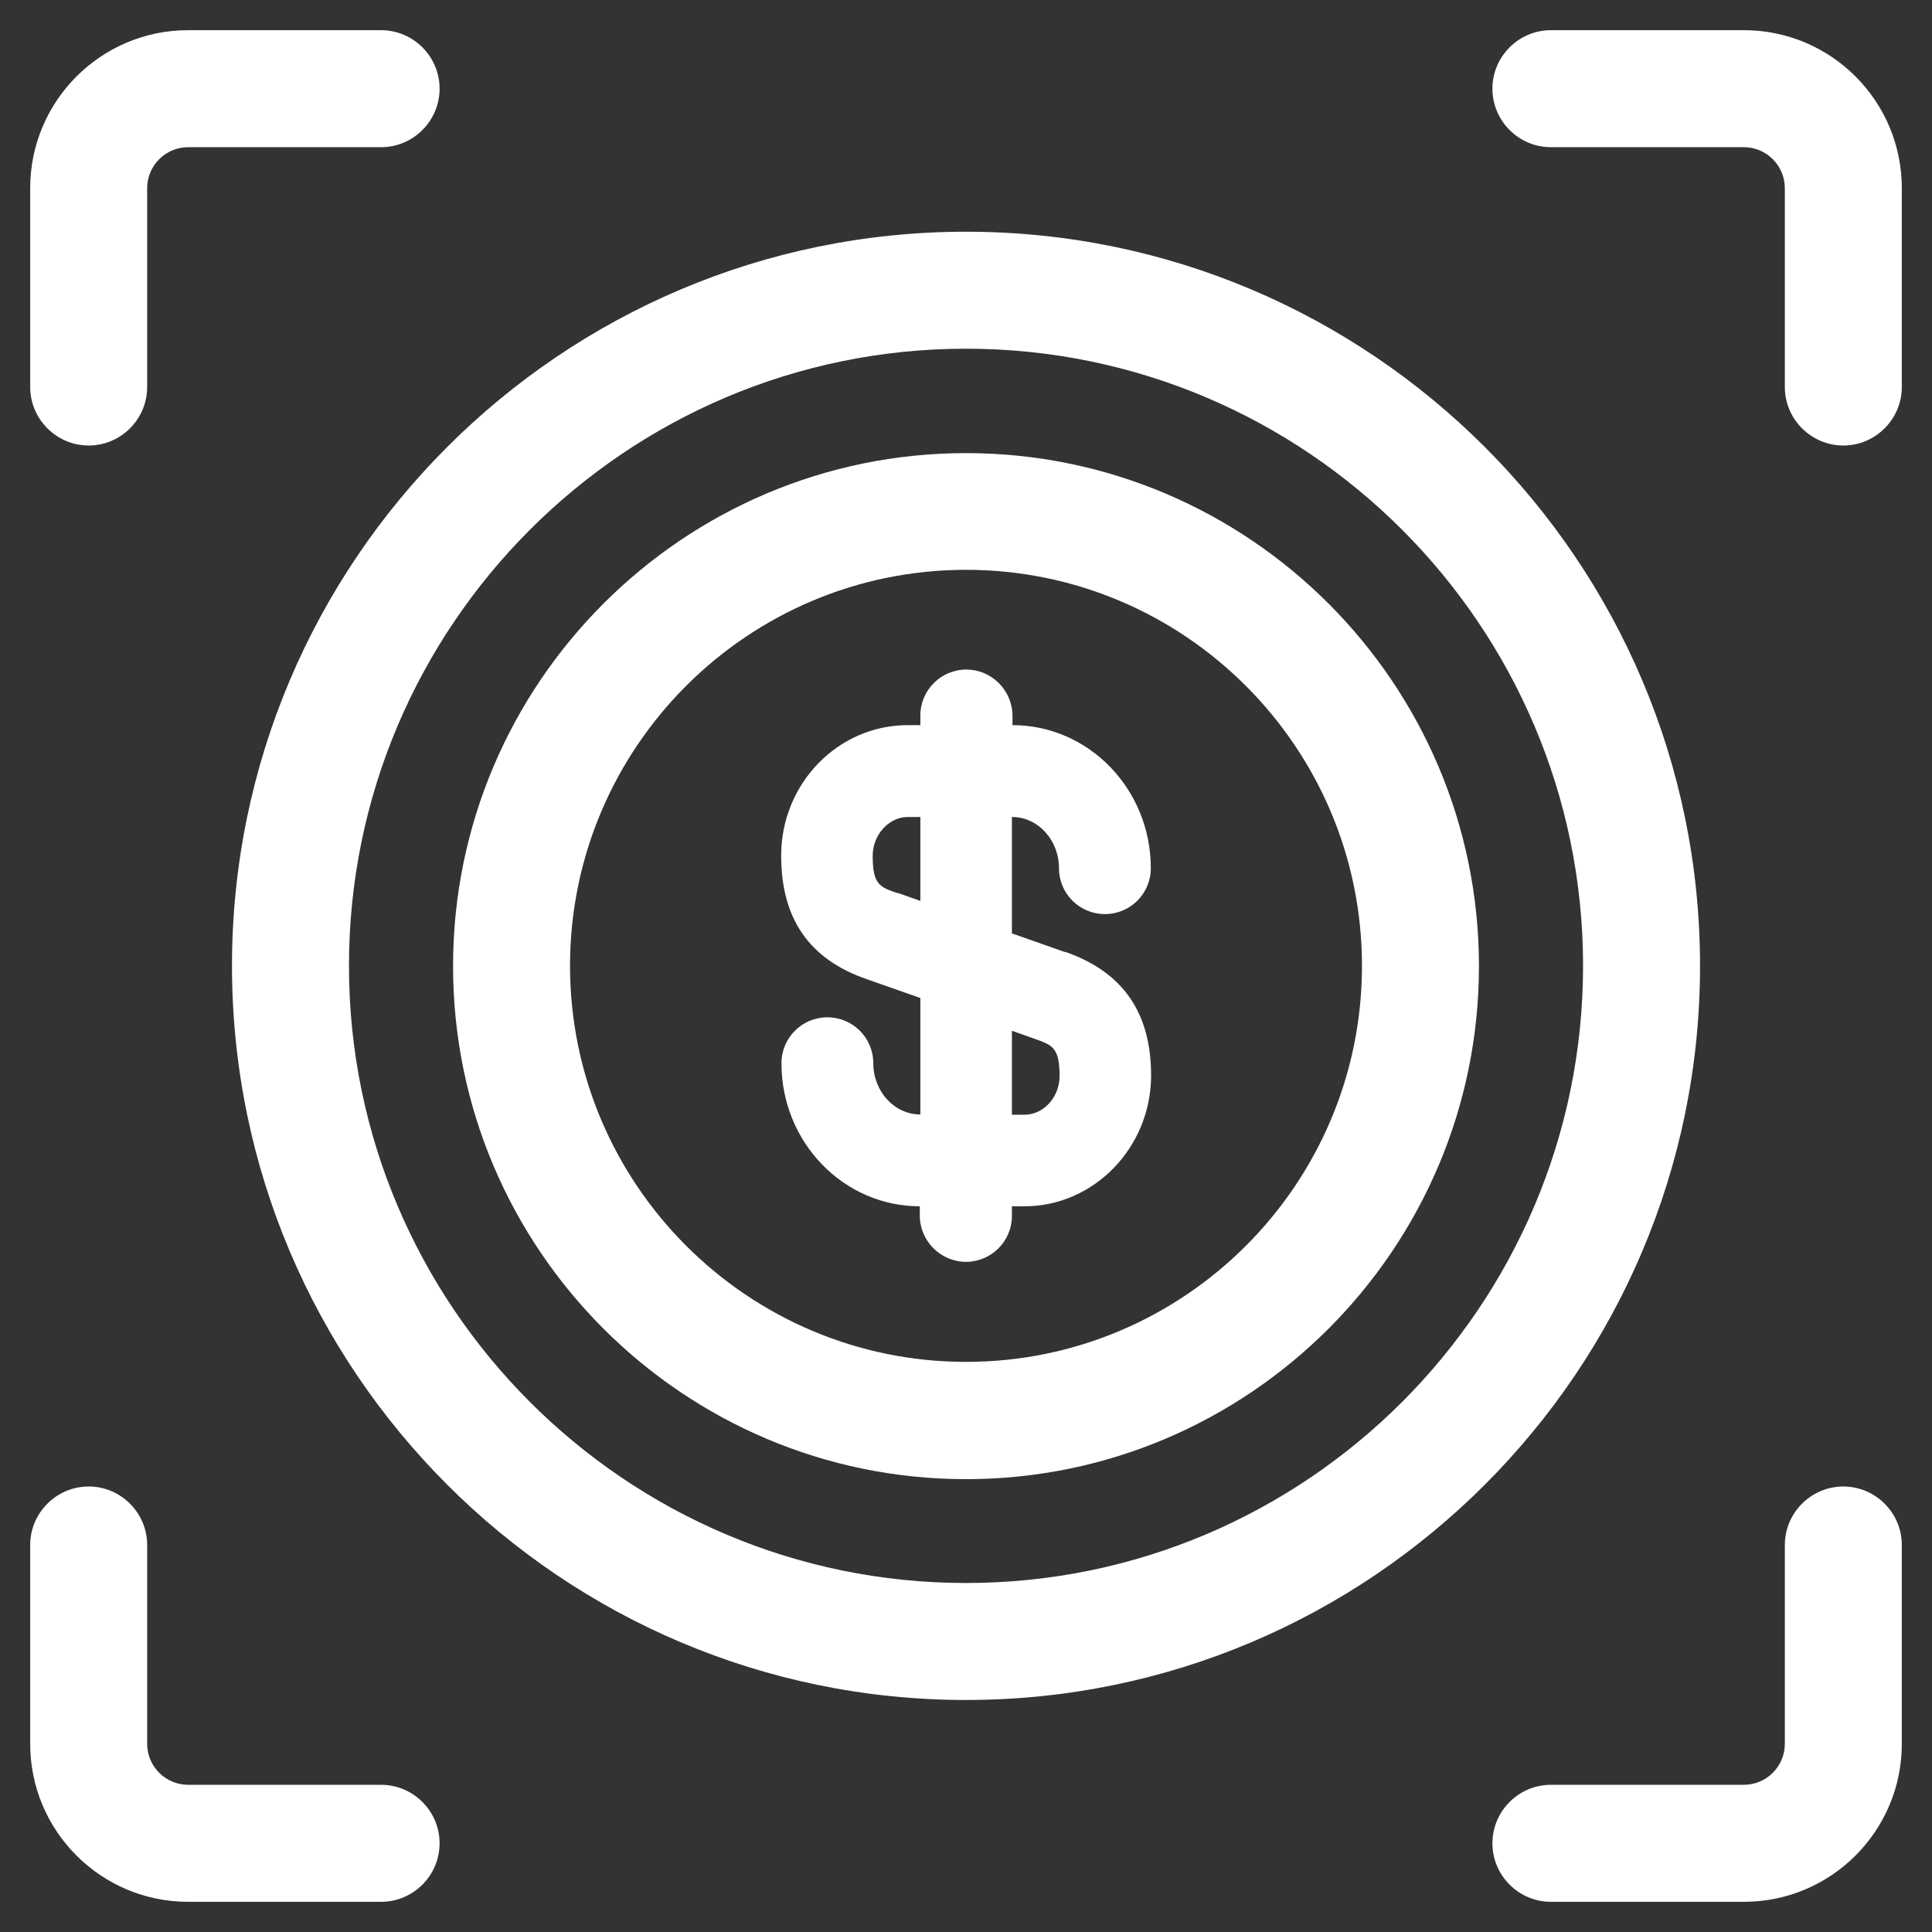
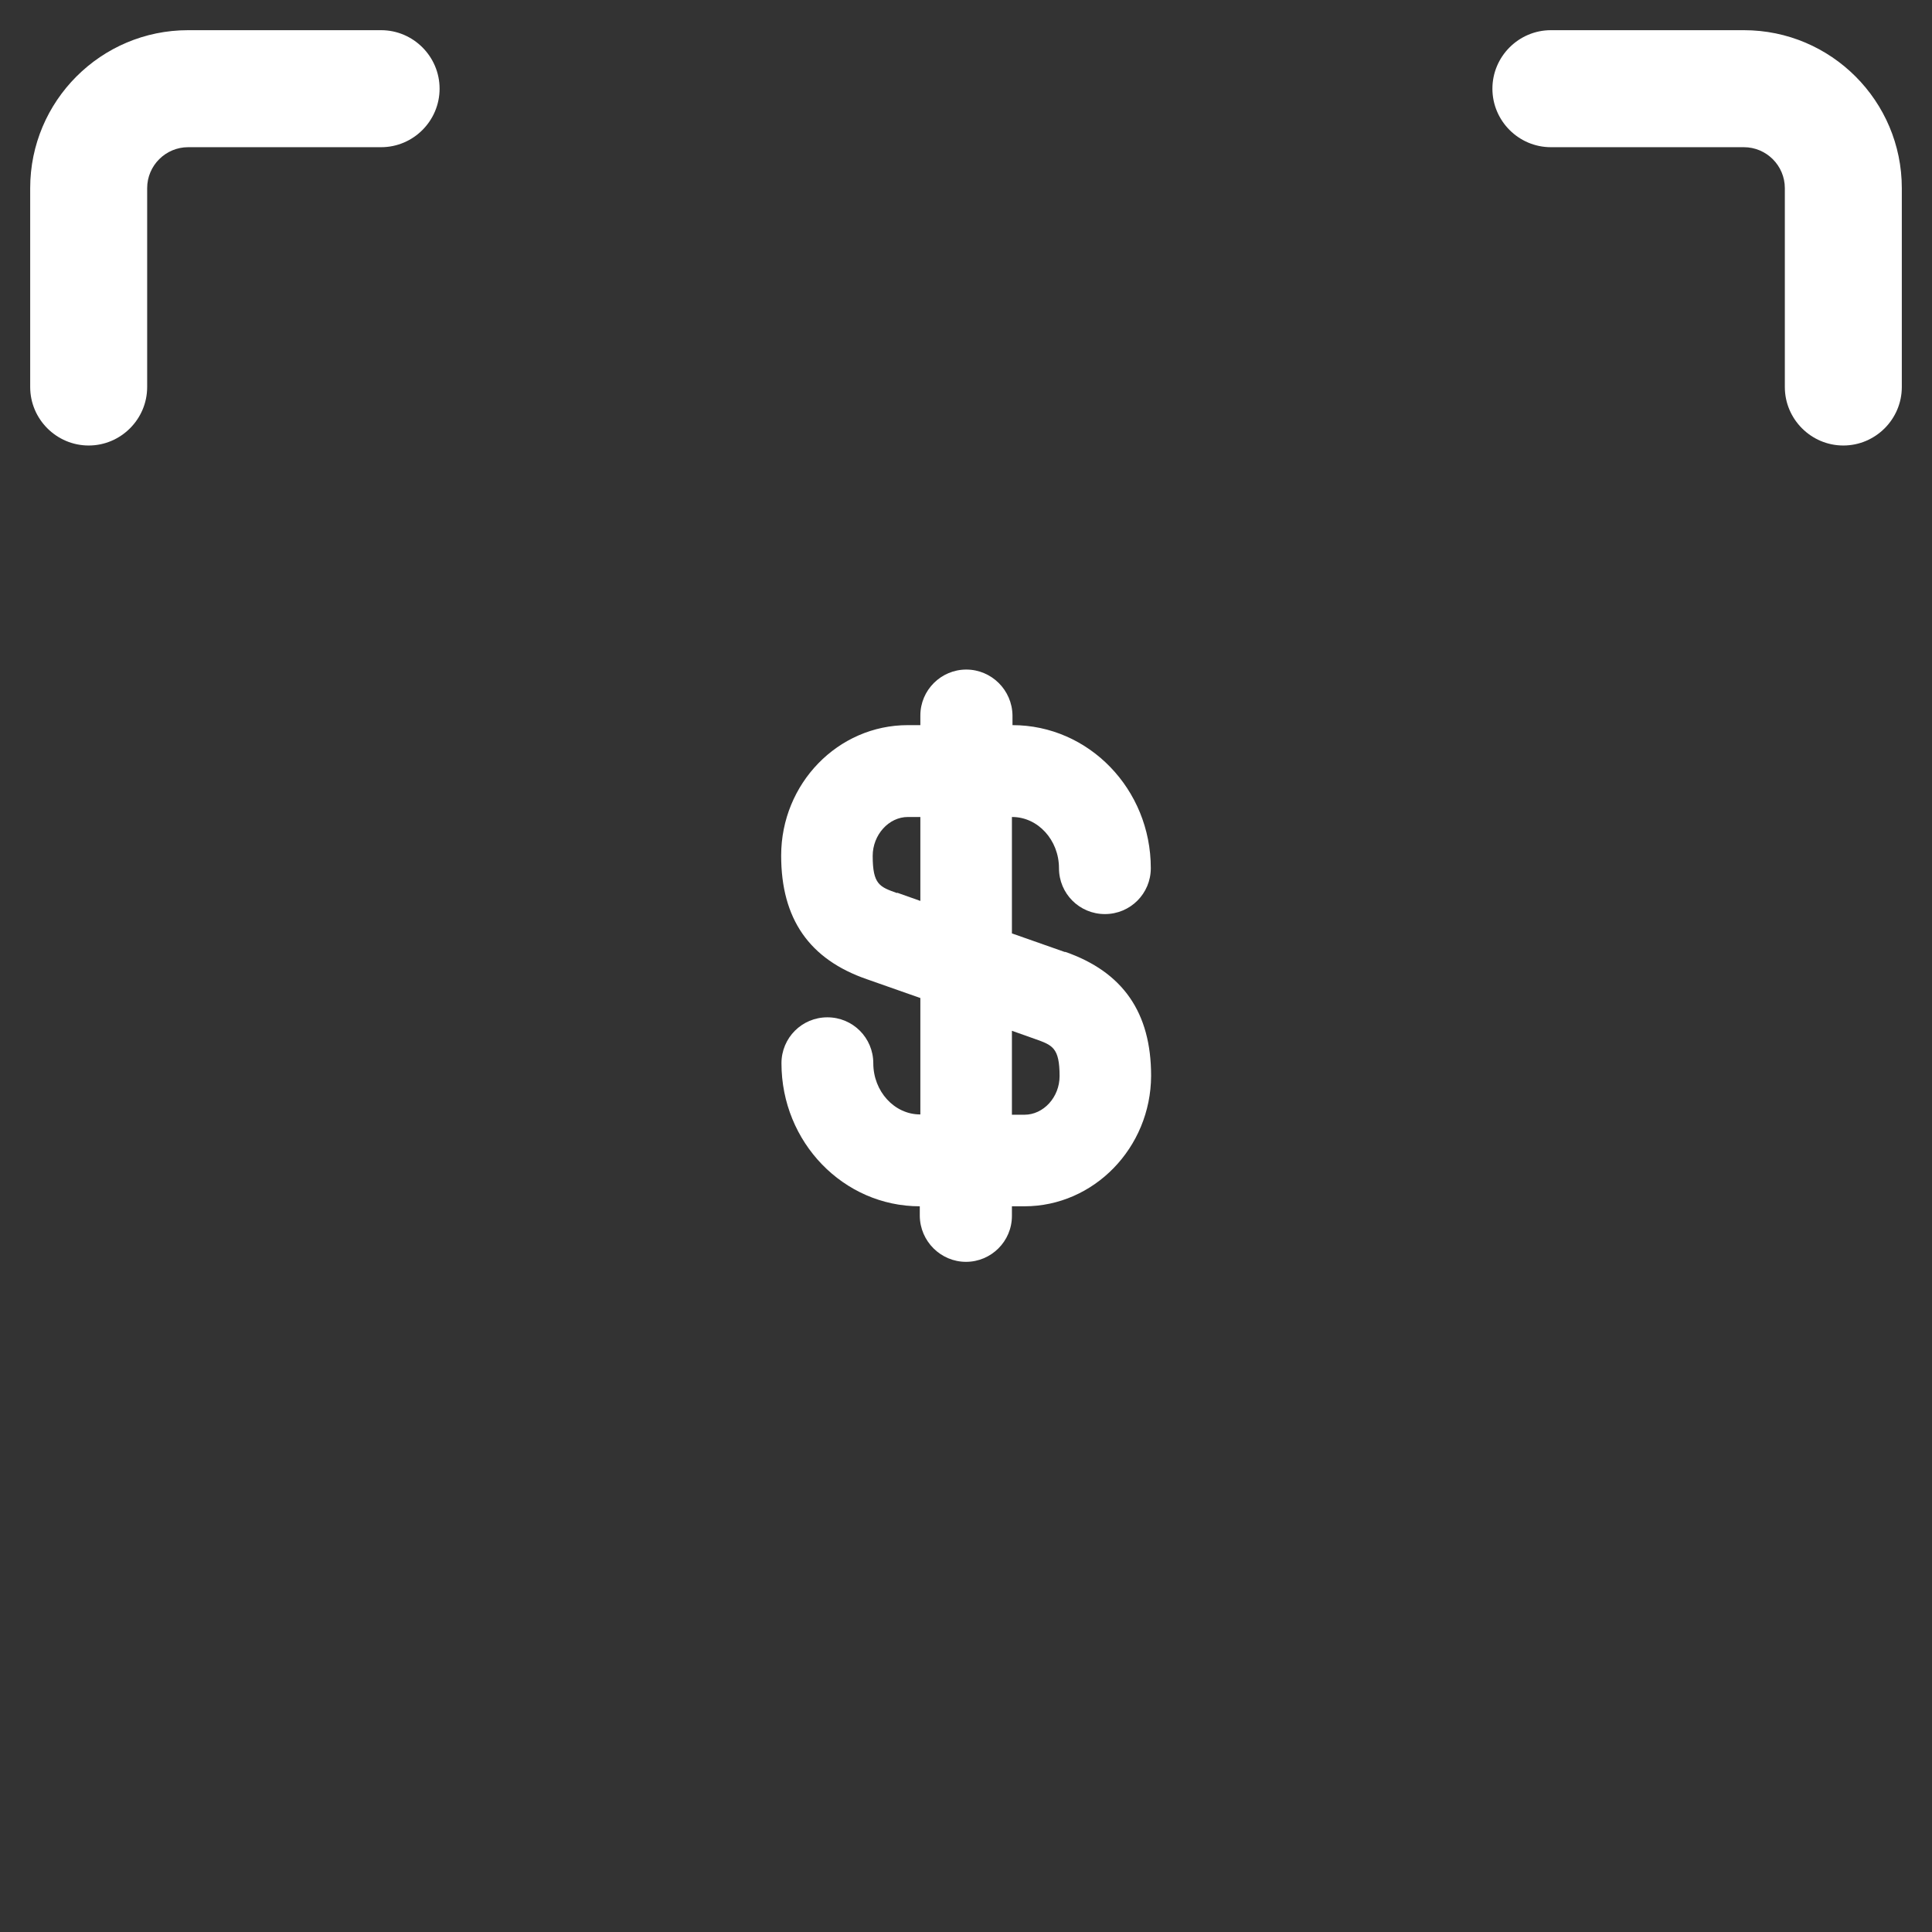
<svg xmlns="http://www.w3.org/2000/svg" width="64" height="64" viewBox="0 0 64 64" fill="none">
  <rect x="0" y="0" width="64" height="64" fill="#333333" stroke="none" />
  <path d="M35.284 31.54L33.521 30.92V27.064H33.53C34.383 27.064 35.08 27.829 35.08 28.759C35.08 29.602 35.758 30.28 36.601 30.28C37.444 30.28 38.122 29.602 38.122 28.759C38.122 26.143 36.068 24.021 33.54 24.021V23.701C33.53 22.858 32.843 22.18 32.009 22.18C31.176 22.18 30.488 22.858 30.488 23.701V24.021H30.072C27.757 24.021 25.877 25.959 25.877 28.343C25.877 30.435 26.807 31.782 28.725 32.441L30.488 33.061V36.917H30.479C29.626 36.917 28.929 36.152 28.929 35.222C28.929 34.379 28.251 33.7 27.408 33.7C26.565 33.7 25.887 34.379 25.887 35.222C25.887 37.838 27.941 39.96 30.469 39.96V40.279C30.479 41.122 31.167 41.8 32 41.8C32.833 41.8 33.521 41.122 33.521 40.279V39.96H33.937C36.233 39.96 38.122 38.022 38.132 35.638C38.132 33.545 37.202 32.199 35.284 31.53V31.54ZM33.521 34.146L34.286 34.417C34.858 34.621 35.1 34.699 35.1 35.648C35.1 36.346 34.567 36.927 33.937 36.927H33.521V34.146ZM29.713 29.583C29.142 29.379 28.909 29.302 28.909 28.352C28.909 27.655 29.442 27.064 30.072 27.064H30.488V29.844L29.723 29.573L29.713 29.583Z" fill="white" />
-   <path d="M32 15.01C22.632 15.01 15.008 22.636 15.008 32.005C15.008 41.374 22.632 48.999 32 48.999C41.368 48.999 48.992 41.374 48.992 32.005C48.992 22.636 41.368 15.01 32 15.01ZM32 45.114C24.773 45.114 18.883 39.233 18.883 31.995C18.883 24.757 24.763 18.876 32 18.876C39.236 18.876 45.117 24.757 45.117 31.995C45.117 39.233 39.236 45.114 32 45.114Z" fill="white" />
-   <path d="M32 7.676C18.593 7.676 7.685 18.585 7.685 31.995C7.685 45.405 18.593 56.314 32 56.314C45.408 56.314 56.316 45.405 56.316 31.995C56.316 18.585 45.408 7.676 32 7.676ZM32 52.439C20.734 52.439 11.56 43.263 11.56 31.995C11.56 20.727 20.734 11.551 32 11.551C43.267 11.551 52.441 20.727 52.441 31.995C52.441 43.263 43.267 52.439 32 52.439Z" fill="white" />
  <path d="M2.938 14.758C4.003 14.758 4.875 13.886 4.875 12.821V6.232C4.875 5.486 5.485 4.876 6.231 4.876H12.625C13.691 4.876 14.562 4.004 14.562 2.938C14.562 1.872 13.691 1 12.625 1H6.231C3.344 1 1 3.345 1 6.232V12.821C1 13.886 1.872 14.758 2.938 14.758Z" fill="white" />
-   <path d="M12.625 59.124H6.231C5.485 59.124 4.875 58.514 4.875 57.768V51.179C4.875 50.114 4.003 49.242 2.938 49.242C1.872 49.242 1 50.114 1 51.179V57.768C1 60.655 3.344 63 6.231 63H12.625C13.691 63 14.562 62.128 14.562 61.062C14.562 59.996 13.691 59.124 12.625 59.124Z" fill="white" />
  <path d="M57.769 1H51.375C50.309 1 49.438 1.872 49.438 2.938C49.438 4.004 50.309 4.876 51.375 4.876H57.769C58.515 4.876 59.125 5.486 59.125 6.232V12.821C59.125 13.886 59.997 14.758 61.062 14.758C62.128 14.758 63 13.886 63 12.821V6.232C63 3.345 60.656 1 57.769 1Z" fill="white" />
-   <path d="M61.062 49.242C59.997 49.242 59.125 50.114 59.125 51.179V57.768C59.125 58.514 58.515 59.124 57.769 59.124H51.375C50.309 59.124 49.438 59.996 49.438 61.062C49.438 62.128 50.309 63 51.375 63H57.769C60.656 63 63 60.655 63 57.768V51.179C63 50.114 62.128 49.242 61.062 49.242Z" fill="white" />
</svg>